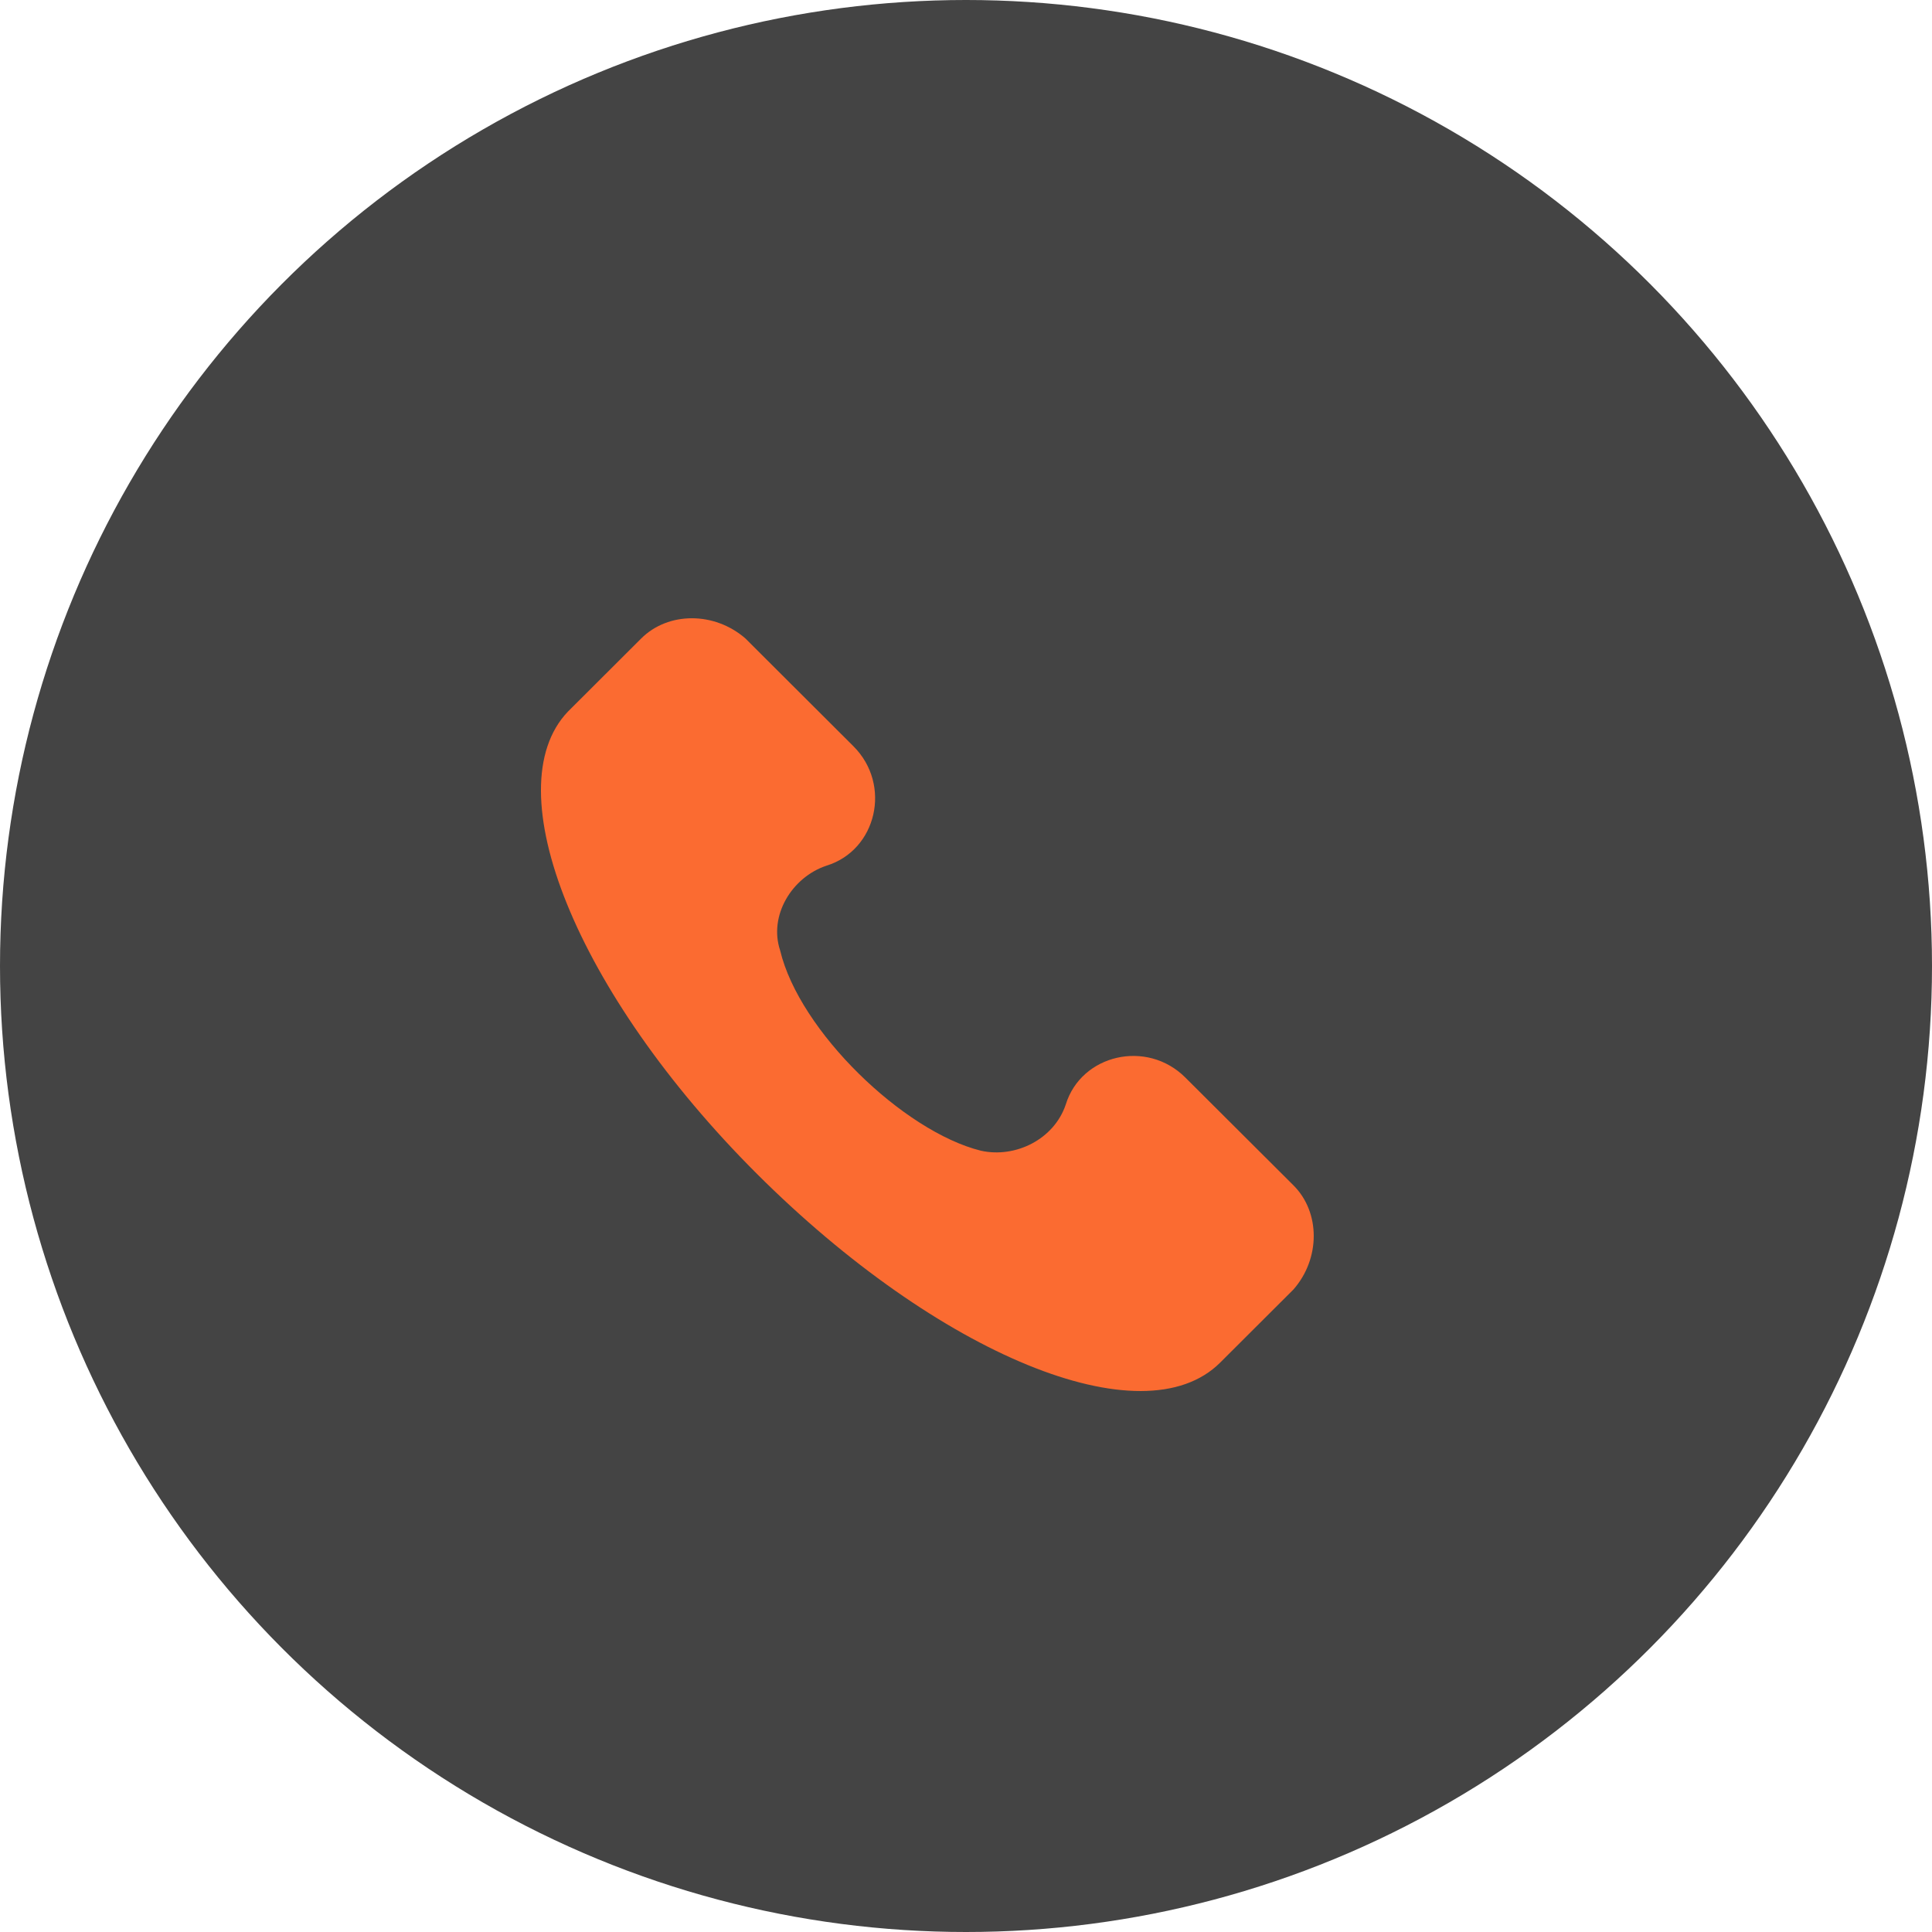
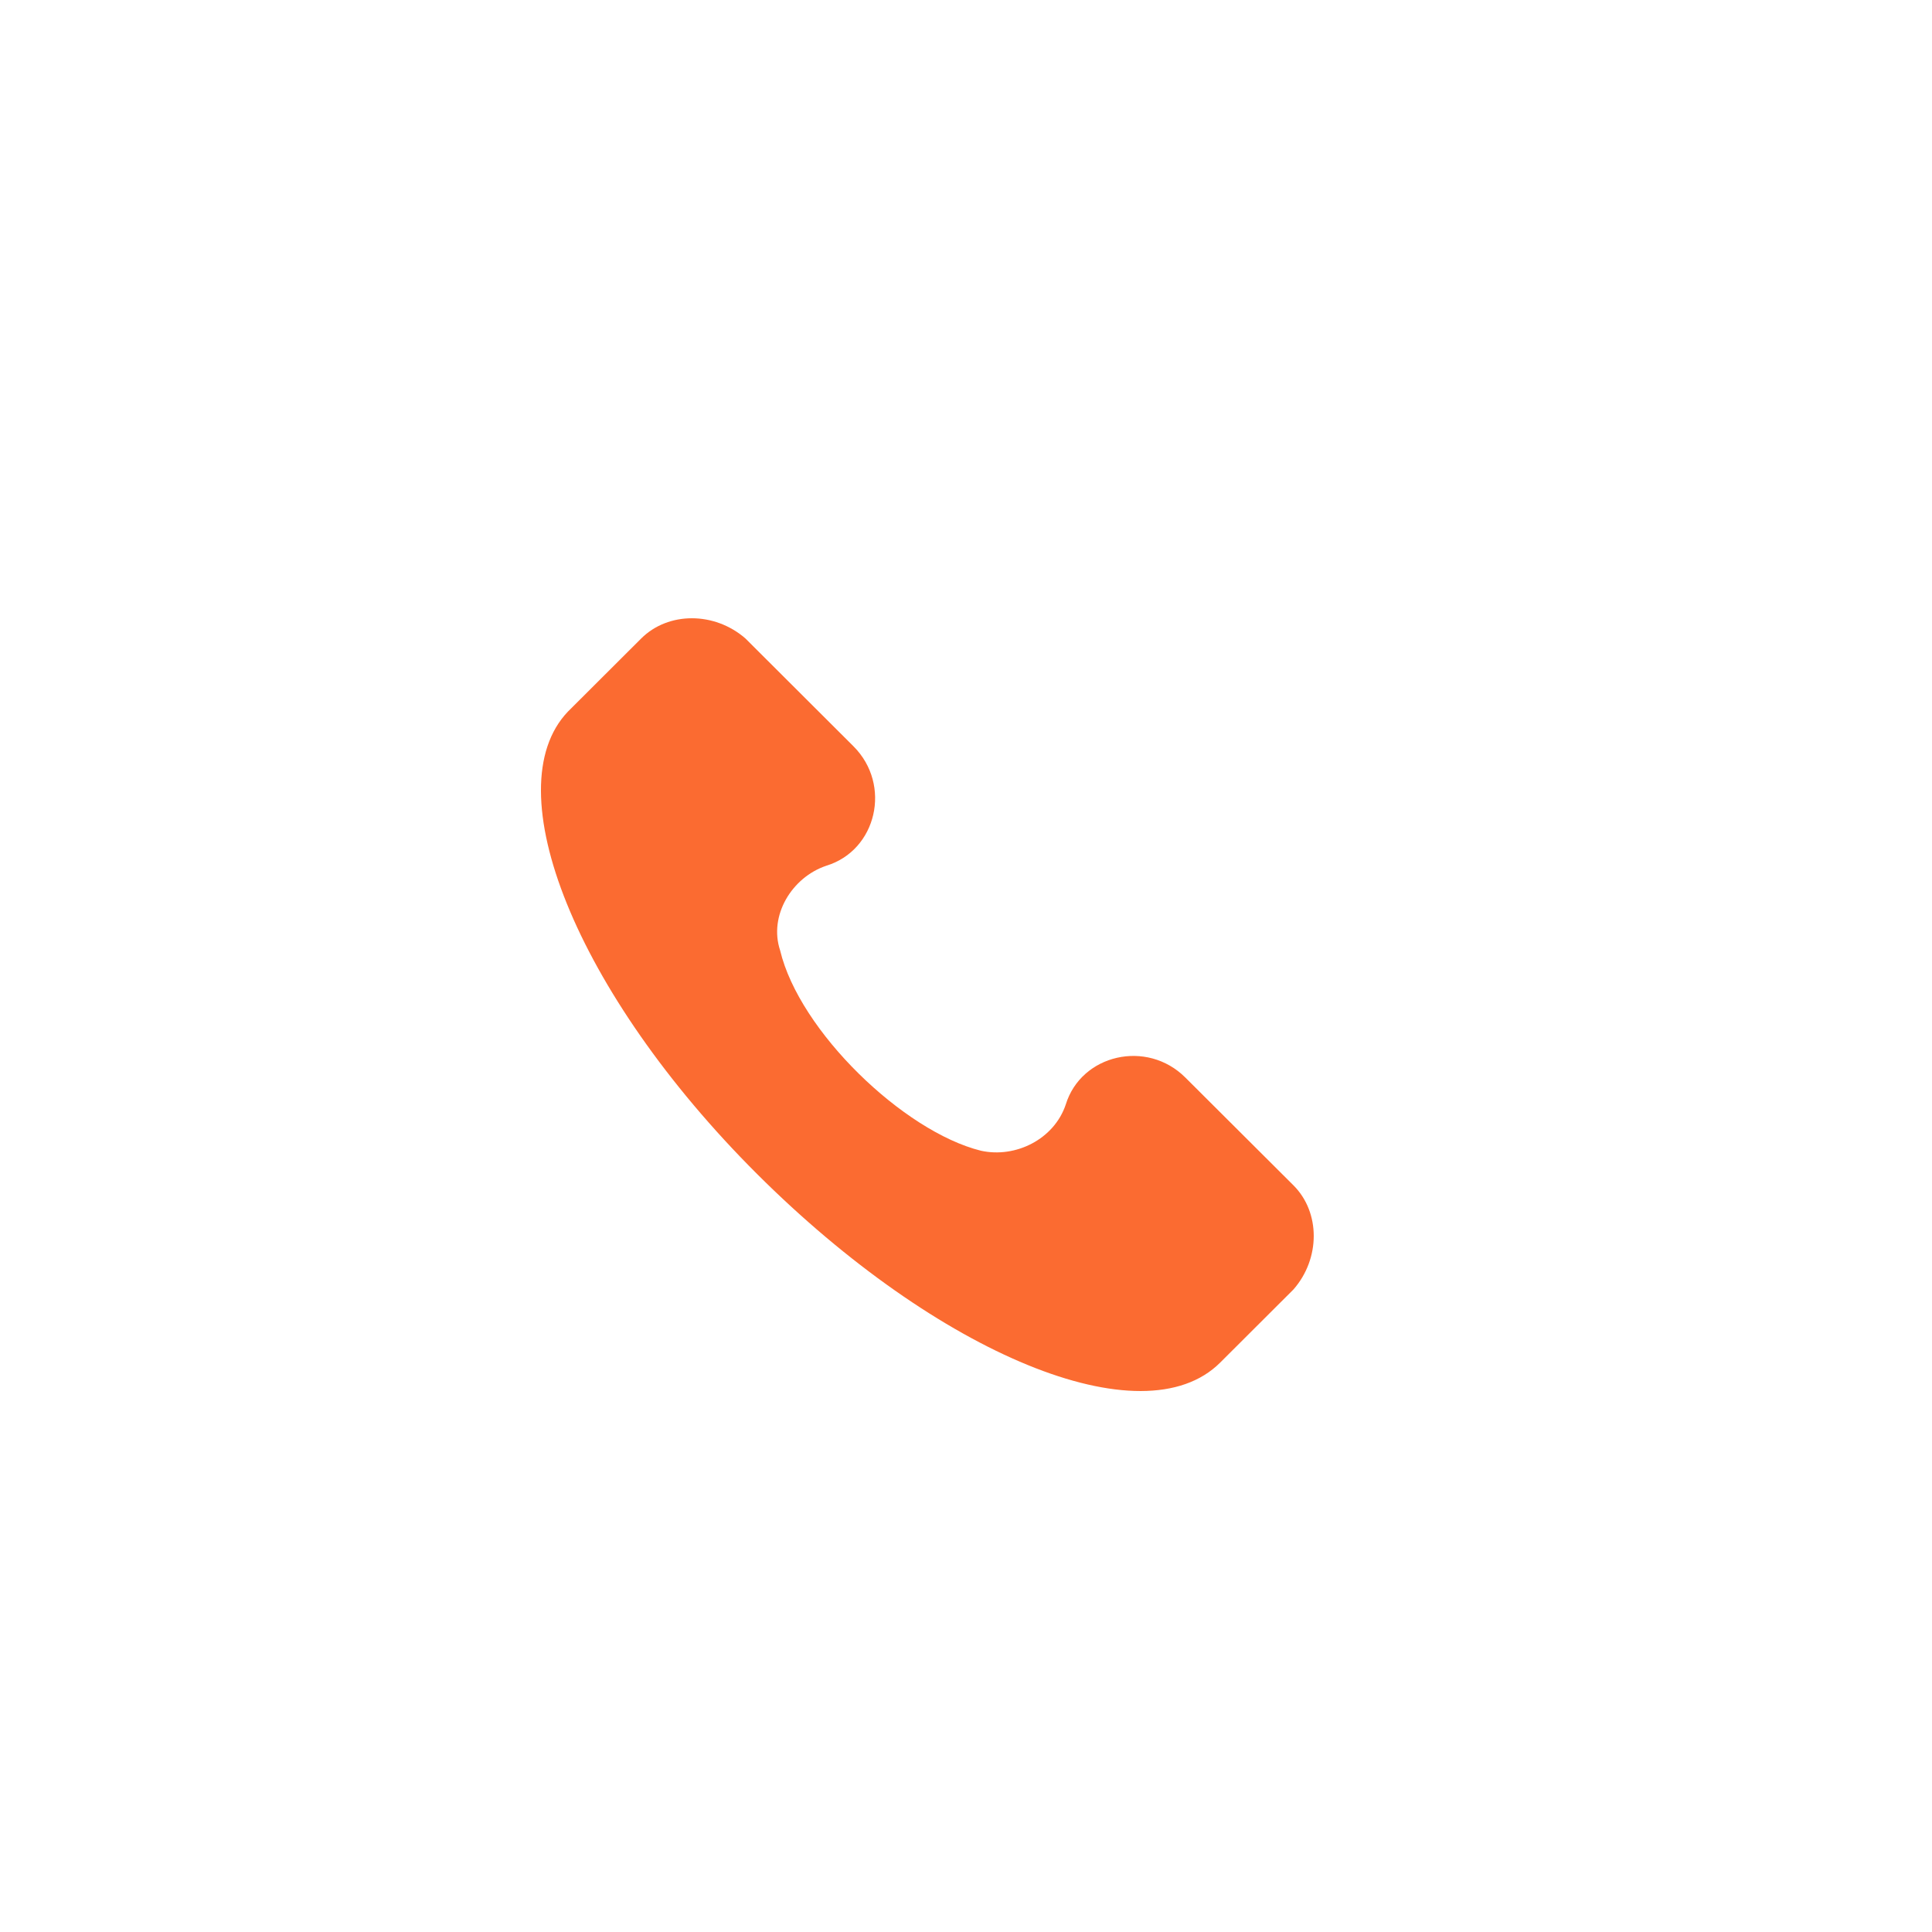
<svg xmlns="http://www.w3.org/2000/svg" width="25" height="25" viewBox="0 0 25 25" fill="none">
-   <circle cx="12.5" cy="12.5" r="12.5" fill="#444444" />
  <path d="M16.738 15.339L15.339 13.944C14.84 13.445 13.991 13.644 13.791 14.292C13.641 14.741 13.142 14.99 12.692 14.89C11.693 14.641 10.345 13.345 10.095 12.299C9.945 11.85 10.245 11.352 10.694 11.202C11.344 11.003 11.543 10.156 11.044 9.657L9.646 8.262C9.246 7.913 8.647 7.913 8.297 8.262L7.348 9.209C6.399 10.205 7.448 12.847 9.795 15.19C12.143 17.532 14.79 18.628 15.789 17.632L16.738 16.685C17.087 16.286 17.087 15.688 16.738 15.339Z" fill="#FB6B31" />
</svg>